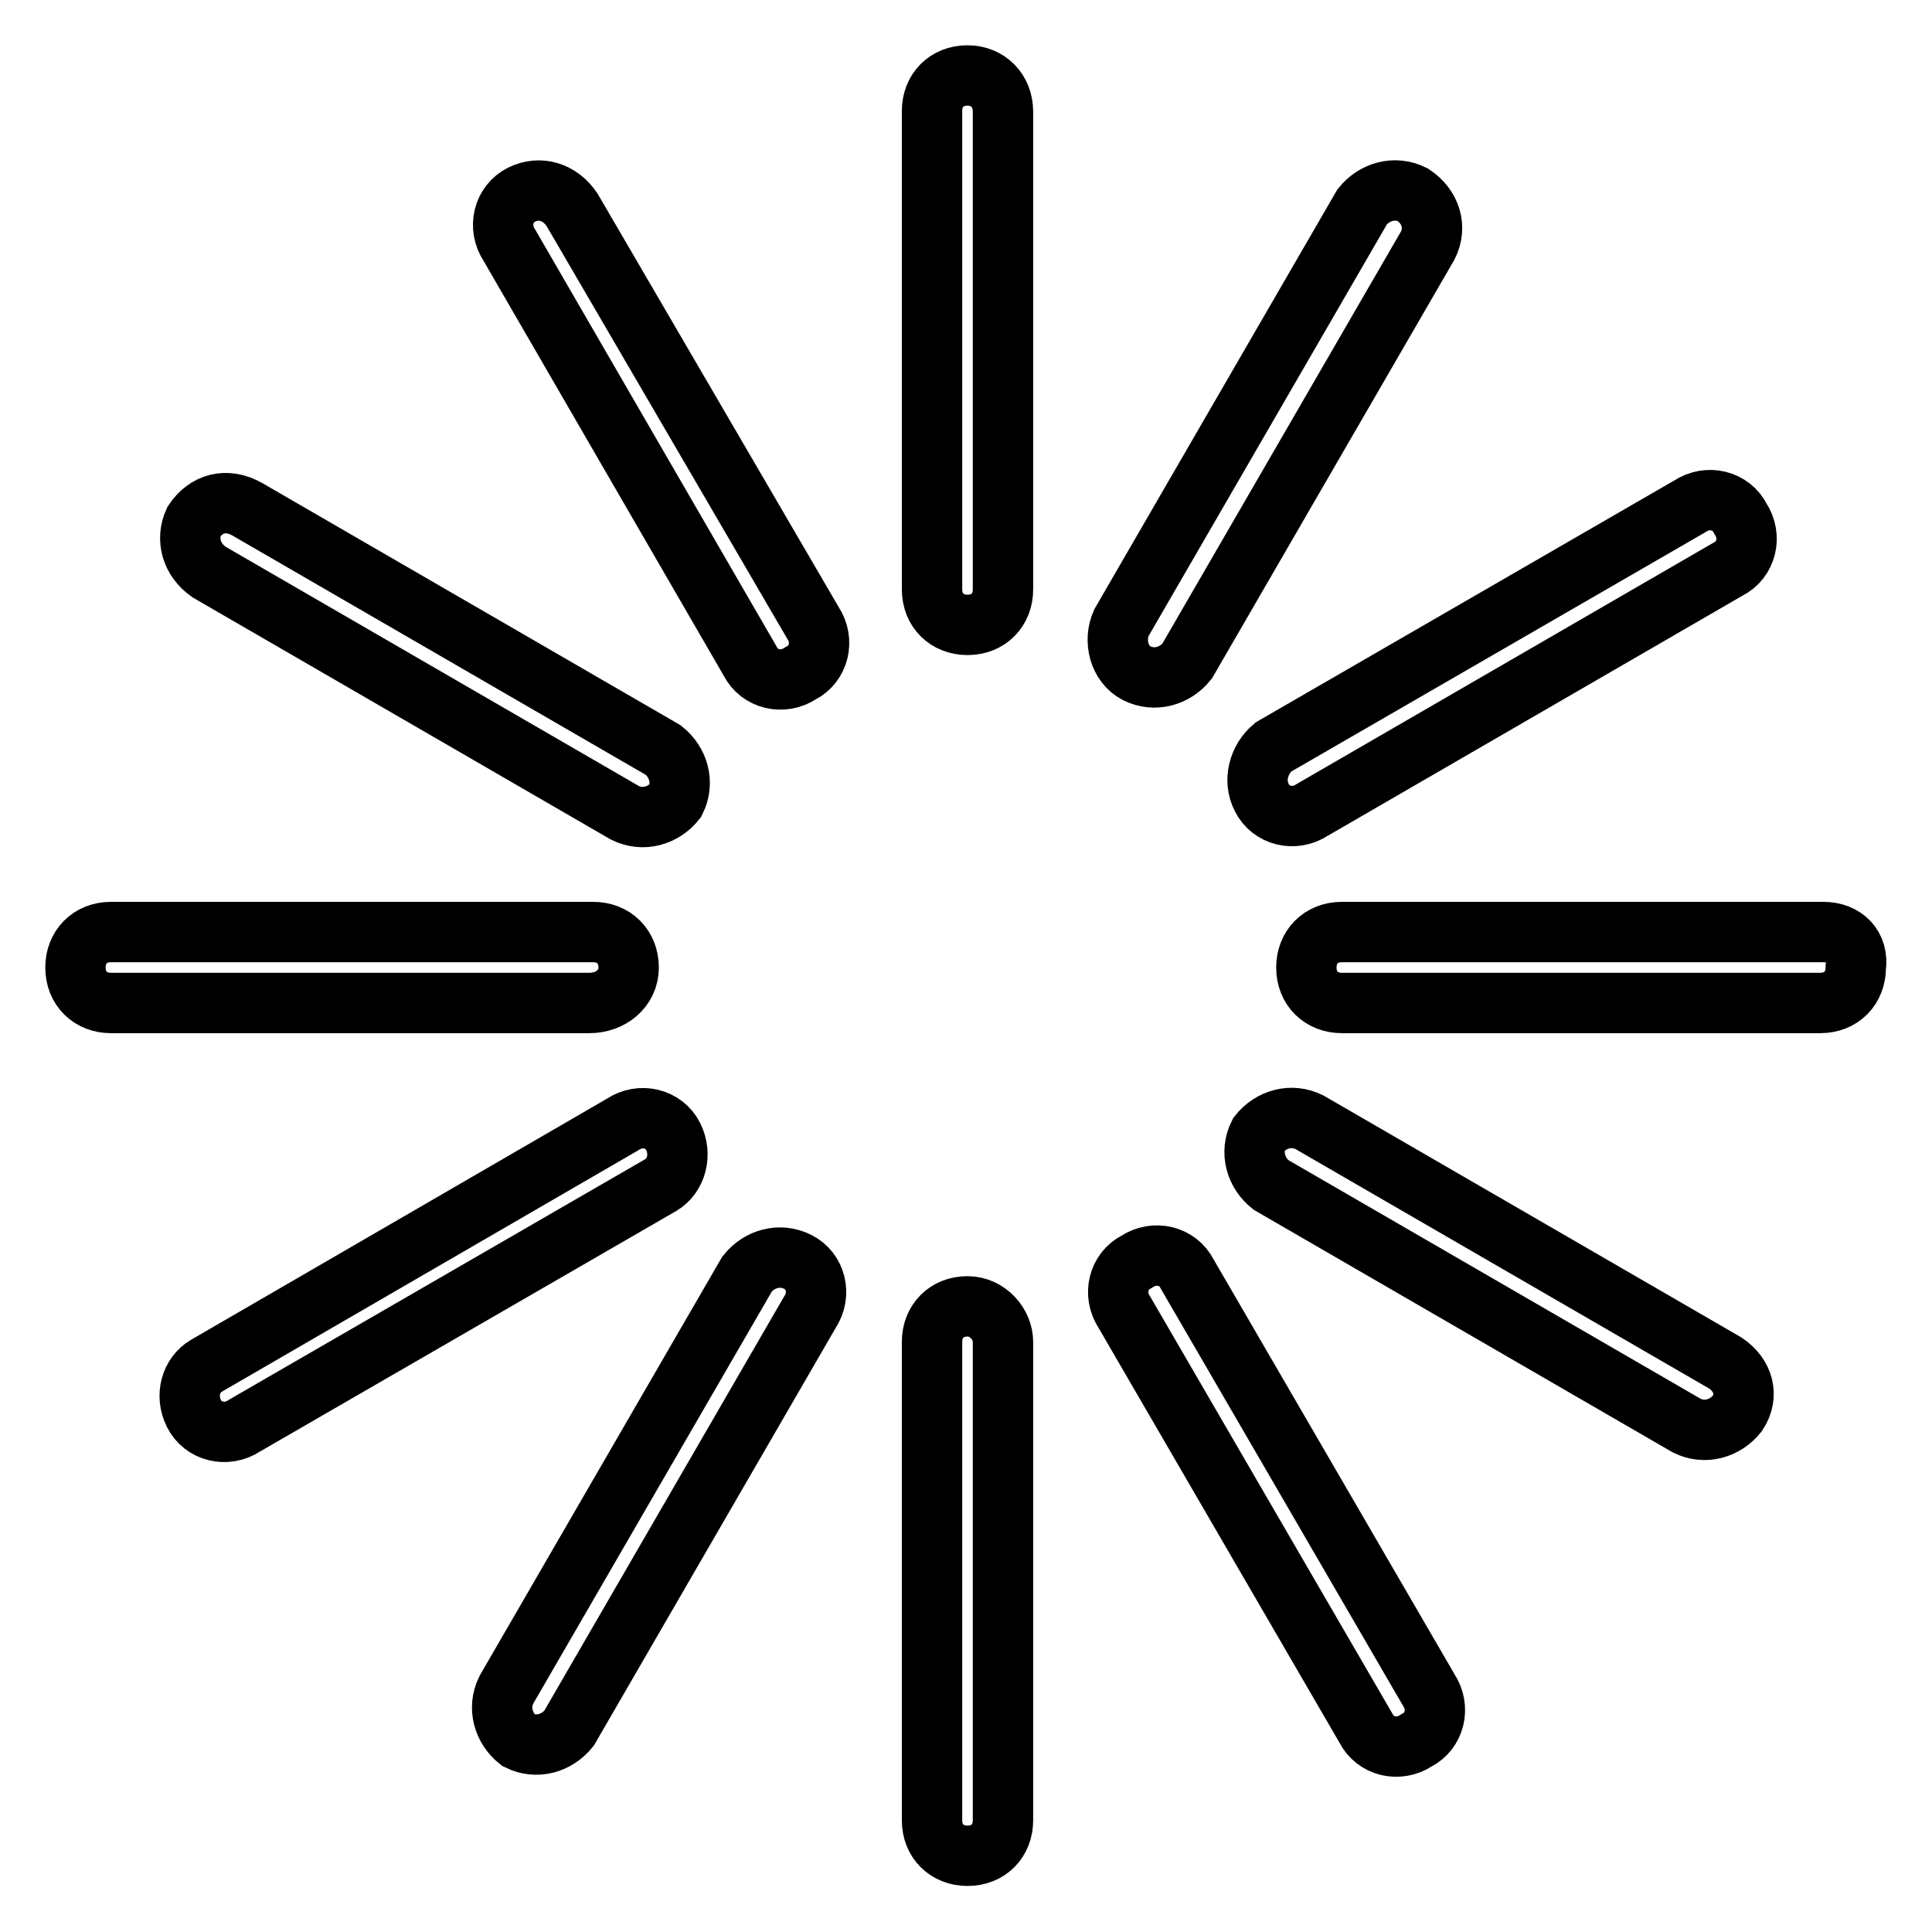
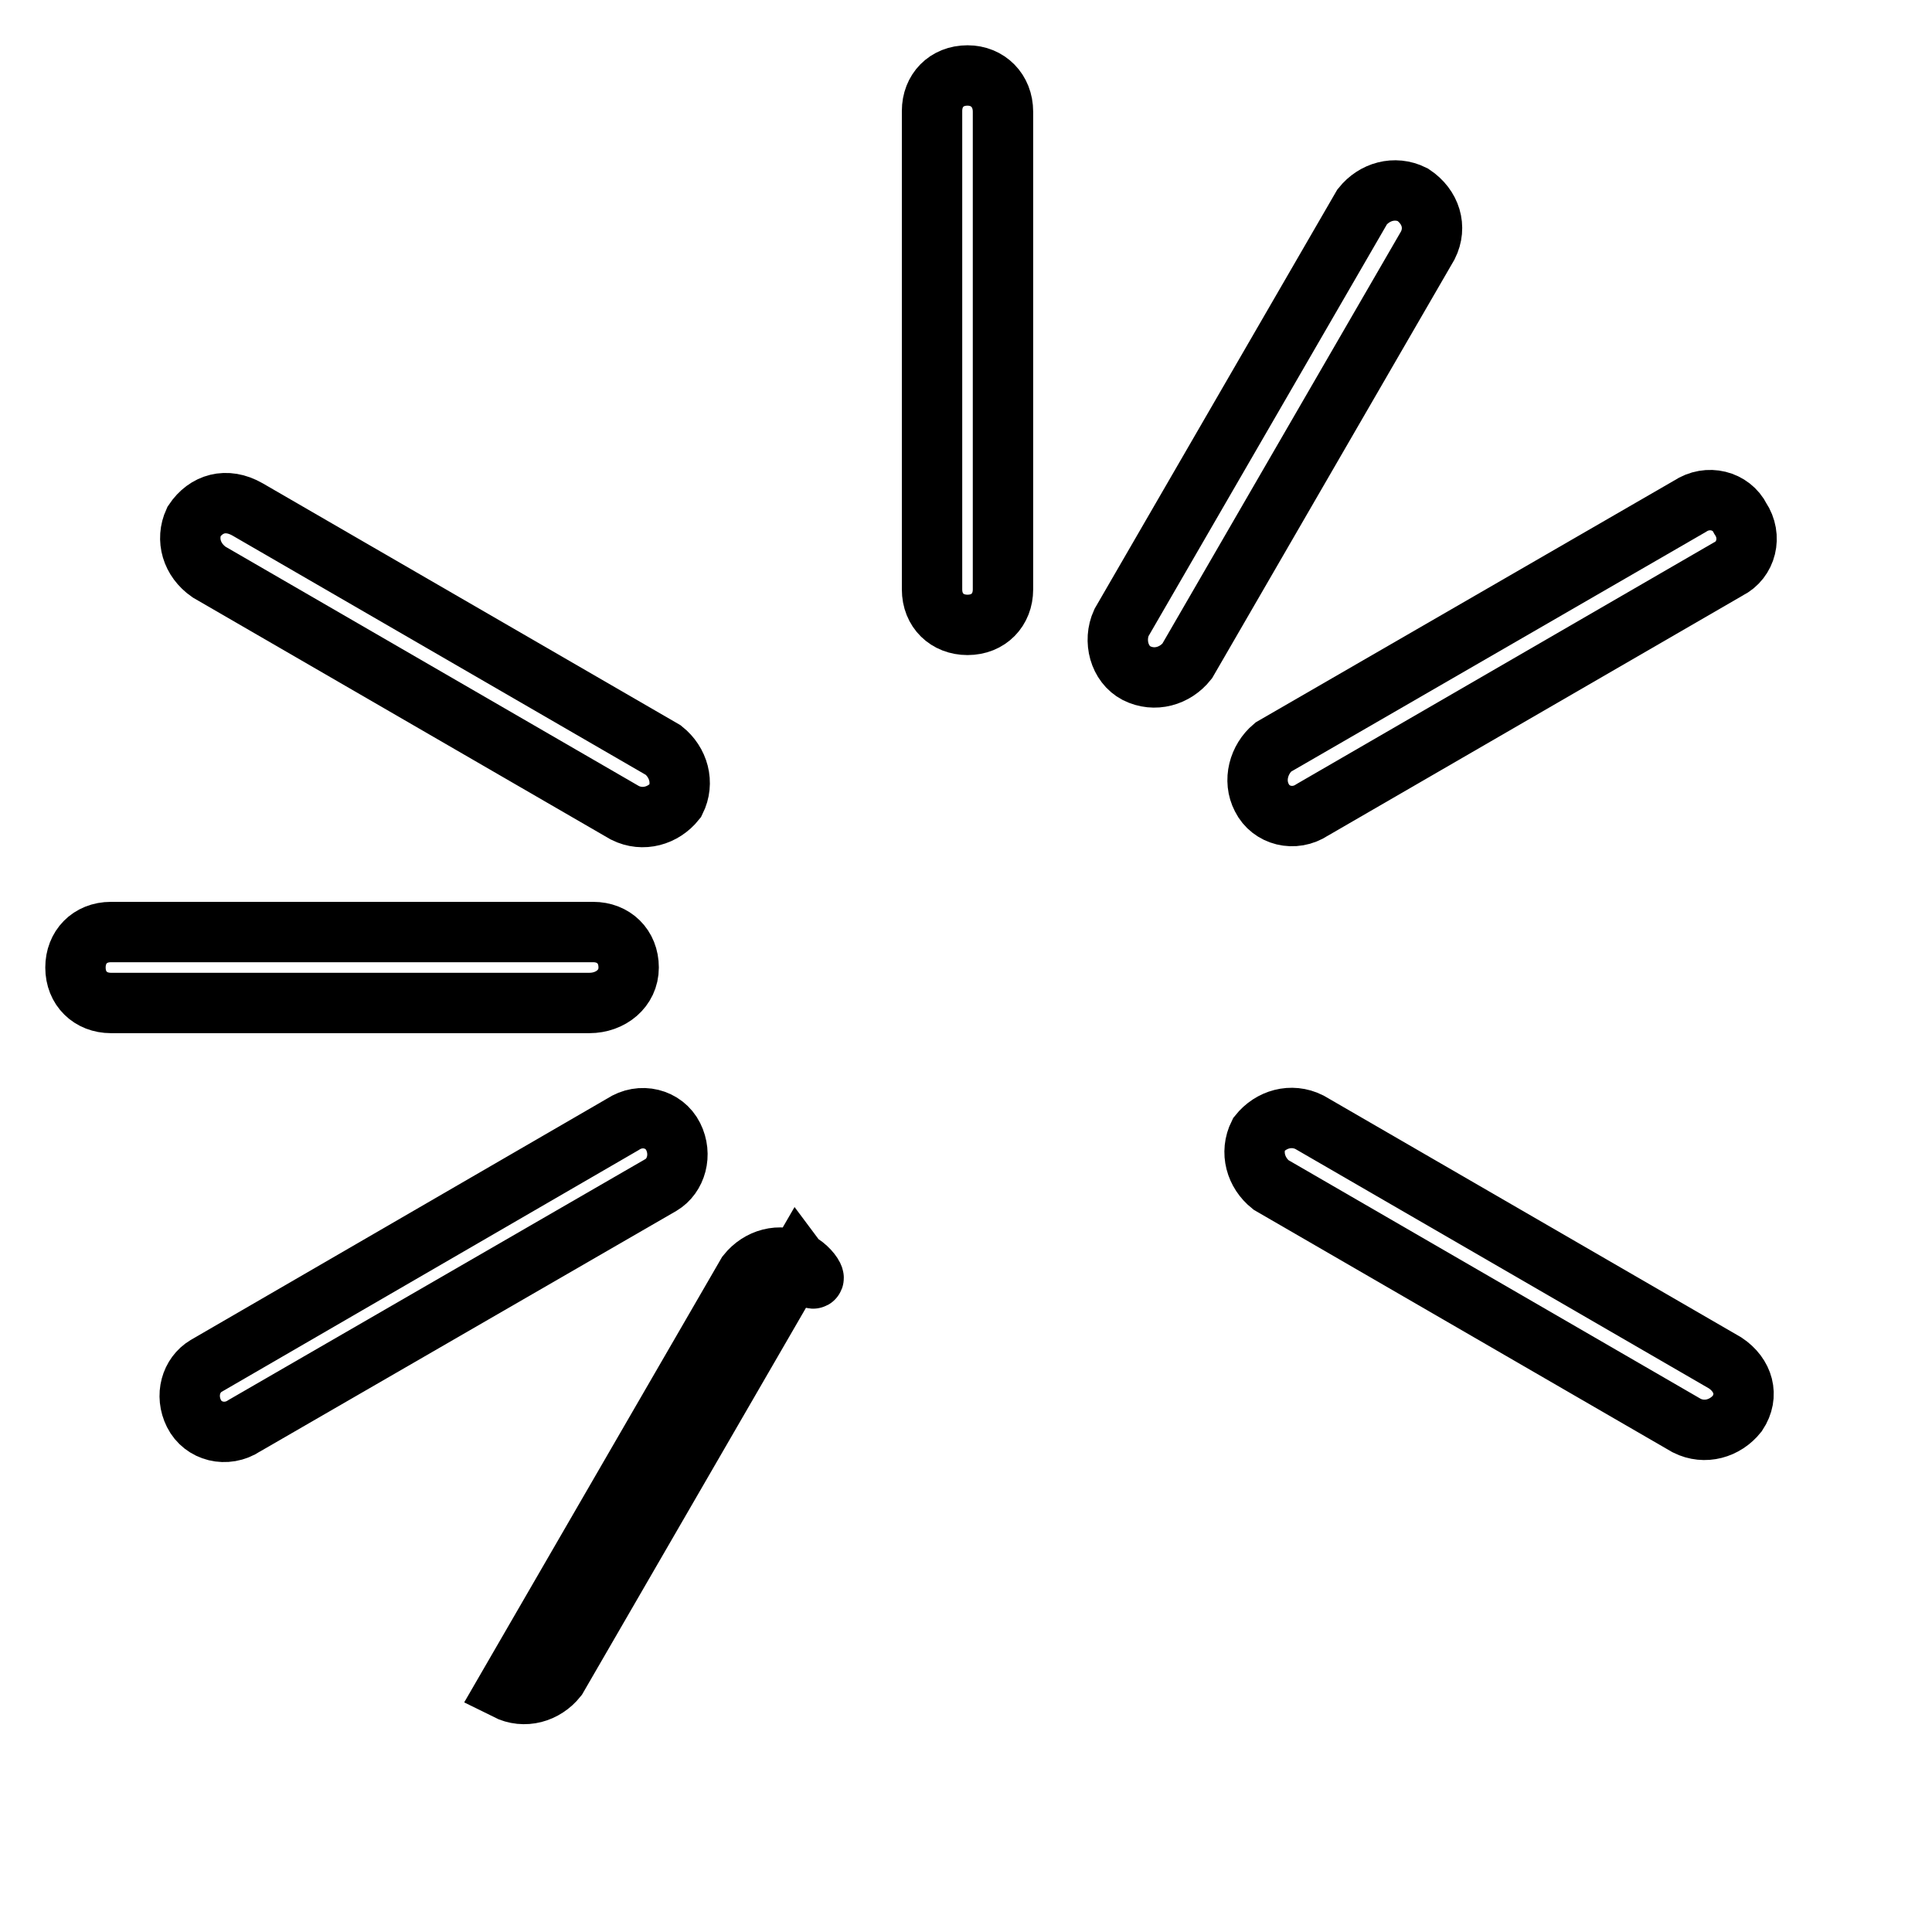
<svg xmlns="http://www.w3.org/2000/svg" version="1.1" x="0px" y="0px" viewBox="0 0 256 256" enable-background="new 0 0 256 256" xml:space="preserve">
  <g>
    <path stroke-width="8" fill-opacity="0" stroke="#000000" d="M83.3,128.2L83.3,128.2c0-2.8-2-4.7-4.7-4.7H14.7c-2.8,0-4.7,2-4.7,4.7l0,0c0,2.8,2,4.7,4.7,4.7h63.4 C80.9,132.9,83.3,131,83.3,128.2z" />
    <path stroke-width="8" fill-opacity="0" stroke="#000000" d="M89.2,150.6L89.2,150.6c-1.2-2.4-4.3-3.2-6.7-1.6L27.3,181c-2,1.2-2.8,3.9-1.6,6.3l0,0 c1.2,2.4,4.3,3.2,6.7,1.6L87.6,157C89.6,155.8,90.4,153,89.2,150.6L89.2,150.6z" />
-     <path stroke-width="8" fill-opacity="0" stroke="#000000" d="M105.7,167.2L105.7,167.2c-2.4-1.2-5.1-0.4-6.7,1.6l-31.9,55.1c-1.2,2.4-0.4,5.1,1.6,6.7l0,0 c2.4,1.2,5.1,0.4,6.7-1.6l31.9-55.1C108.9,171.5,108.1,168.4,105.7,167.2z" />
-     <path stroke-width="8" fill-opacity="0" stroke="#000000" d="M128.2,173.1L128.2,173.1c-2.8,0-4.7,2-4.7,4.7v63.4c0,2.8,2,4.7,4.7,4.7l0,0c2.8,0,4.7-2,4.7-4.7v-63.4 C132.9,175.5,130.9,173.1,128.2,173.1L128.2,173.1z" />
-     <path stroke-width="8" fill-opacity="0" stroke="#000000" d="M157.3,168.8c-1.2-2.4-4.3-3.2-6.7-1.6l0,0c-2.4,1.2-3.2,4.3-1.6,6.7L181,229c1.2,2.4,4.3,3.2,6.7,1.6l0,0 c2.4-1.2,3.2-4.3,1.6-6.7L157.3,168.8z" />
+     <path stroke-width="8" fill-opacity="0" stroke="#000000" d="M105.7,167.2L105.7,167.2c-2.4-1.2-5.1-0.4-6.7,1.6l-31.9,55.1l0,0 c2.4,1.2,5.1,0.4,6.7-1.6l31.9-55.1C108.9,171.5,108.1,168.4,105.7,167.2z" />
    <path stroke-width="8" fill-opacity="0" stroke="#000000" d="M228.6,180.6l-55.1-31.9c-2.4-1.2-5.1-0.4-6.7,1.6l0,0c-1.2,2.4-0.4,5.1,1.6,6.7l55.1,31.9 c2.4,1.2,5.1,0.4,6.7-1.6l0,0C231.8,184.9,231,182.2,228.6,180.6z" />
-     <path stroke-width="8" fill-opacity="0" stroke="#000000" d="M241.6,123.5h-63.8c-2.8,0-4.7,2-4.7,4.7l0,0c0,2.8,2,4.7,4.7,4.7h63.4c2.8,0,4.7-2,4.7-4.7l0,0 C246.3,125.4,244.4,123.5,241.6,123.5z" />
    <path stroke-width="8" fill-opacity="0" stroke="#000000" d="M167.2,105.7L167.2,105.7c1.2,2.4,4.3,3.2,6.7,1.6L229,75.4c2.4-1.2,3.2-4.3,1.6-6.7l0,0 c-1.2-2.4-4.3-3.2-6.7-1.6L168.7,99C166.8,100.6,166,103.4,167.2,105.7z" />
    <path stroke-width="8" fill-opacity="0" stroke="#000000" d="M150.6,89.2L150.6,89.2c2.4,1.2,5.1,0.4,6.7-1.6l31.9-55.1c1.2-2.4,0.4-5.1-2-6.7l0,0 c-2.4-1.2-5.1-0.4-6.7,1.6l-31.9,55.1C147.5,84.9,148.3,88,150.6,89.2L150.6,89.2z" />
    <path stroke-width="8" fill-opacity="0" stroke="#000000" d="M128.2,10L128.2,10c-2.8,0-4.7,2-4.7,4.7v63.4c0,2.8,2,4.7,4.7,4.7l0,0c2.8,0,4.7-2,4.7-4.7V14.8 C132.9,12,130.9,10,128.2,10z" />
-     <path stroke-width="8" fill-opacity="0" stroke="#000000" d="M75.8,27.8c-1.6-2.4-4.3-3.2-6.7-2l0,0c-2.4,1.2-3.2,4.3-1.6,6.7l31.9,55.1c1.2,2.4,4.3,3.2,6.7,1.6l0,0 c2.4-1.2,3.2-4.3,1.6-6.7L75.8,27.8z" />
    <path stroke-width="8" fill-opacity="0" stroke="#000000" d="M27.7,75.8l55.1,31.9c2.4,1.2,5.1,0.4,6.7-1.6l0,0c1.2-2.4,0.4-5.1-1.6-6.7L32.8,67.5 c-2.8-1.6-5.5-0.8-7.1,1.6l0,0C24.6,71.5,25.4,74.2,27.7,75.8z" />
  </g>
</svg>